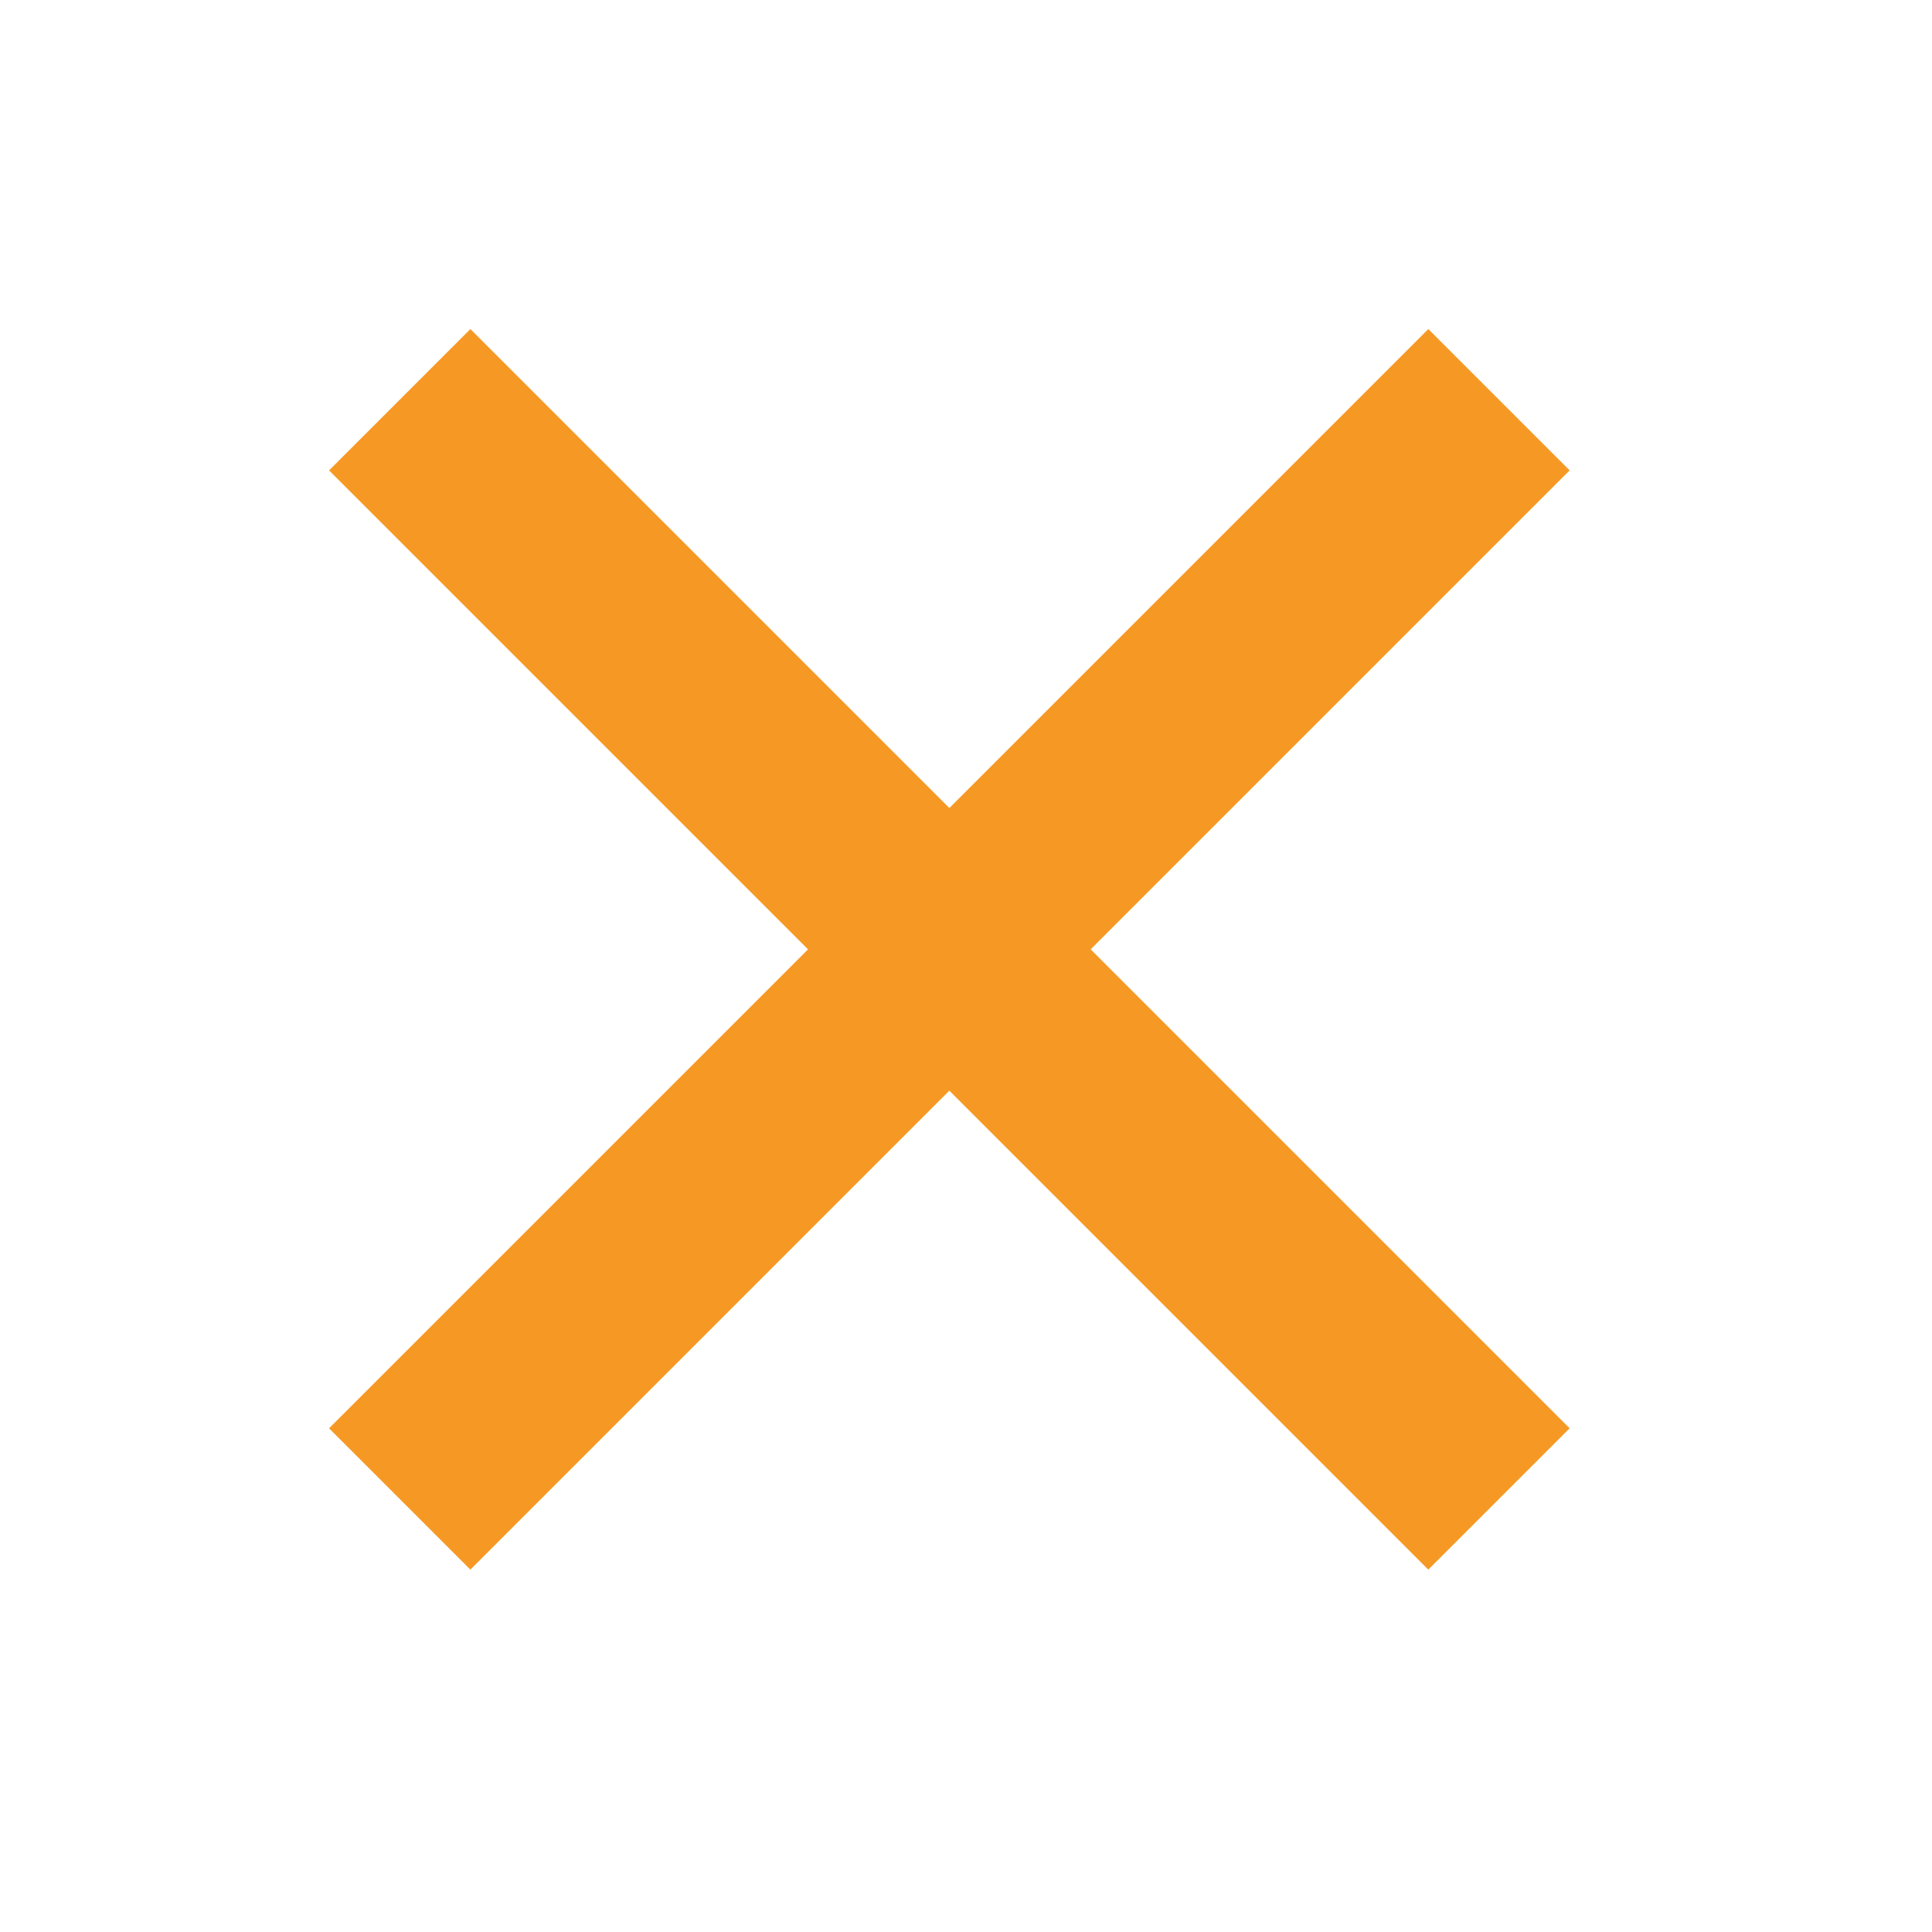
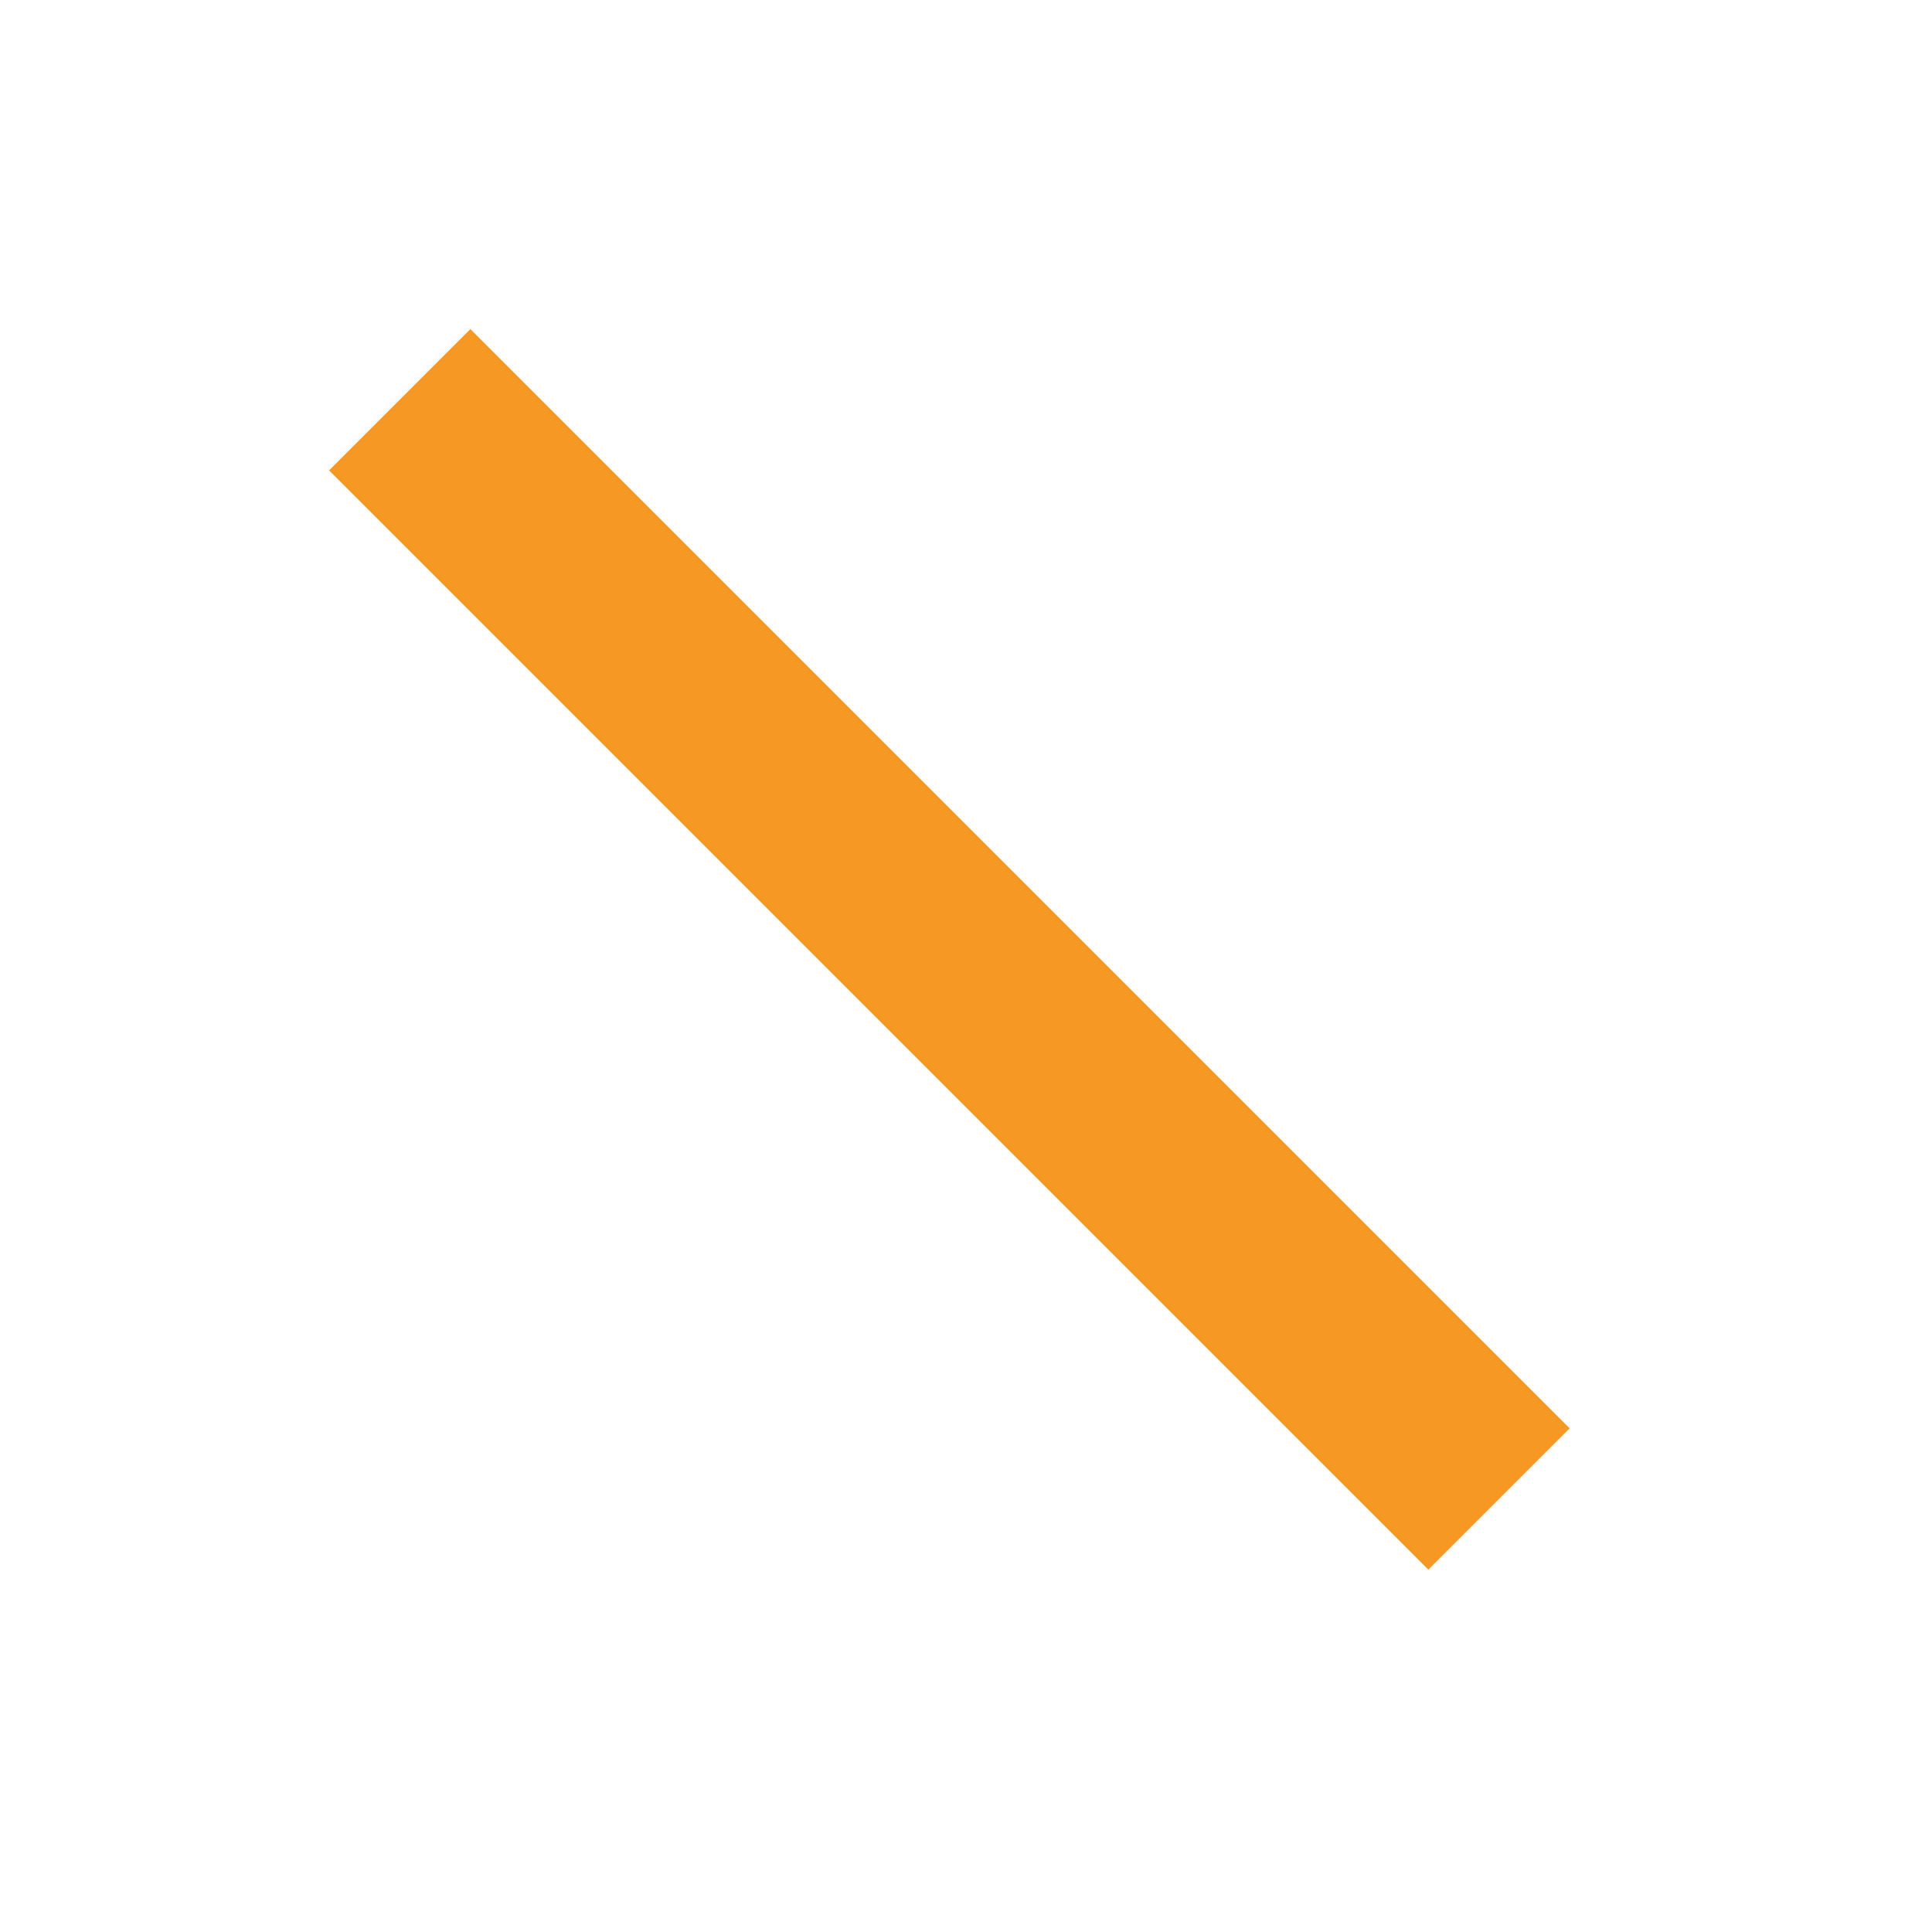
<svg xmlns="http://www.w3.org/2000/svg" width="29" height="29" viewBox="0 0 29 29" fill="none">
  <path d="M6 6L22.5 22.5" stroke="#F69924" stroke-width="3" />
-   <path d="M22.5 6L6 22.5" stroke="#F69924" stroke-width="3" />
</svg>